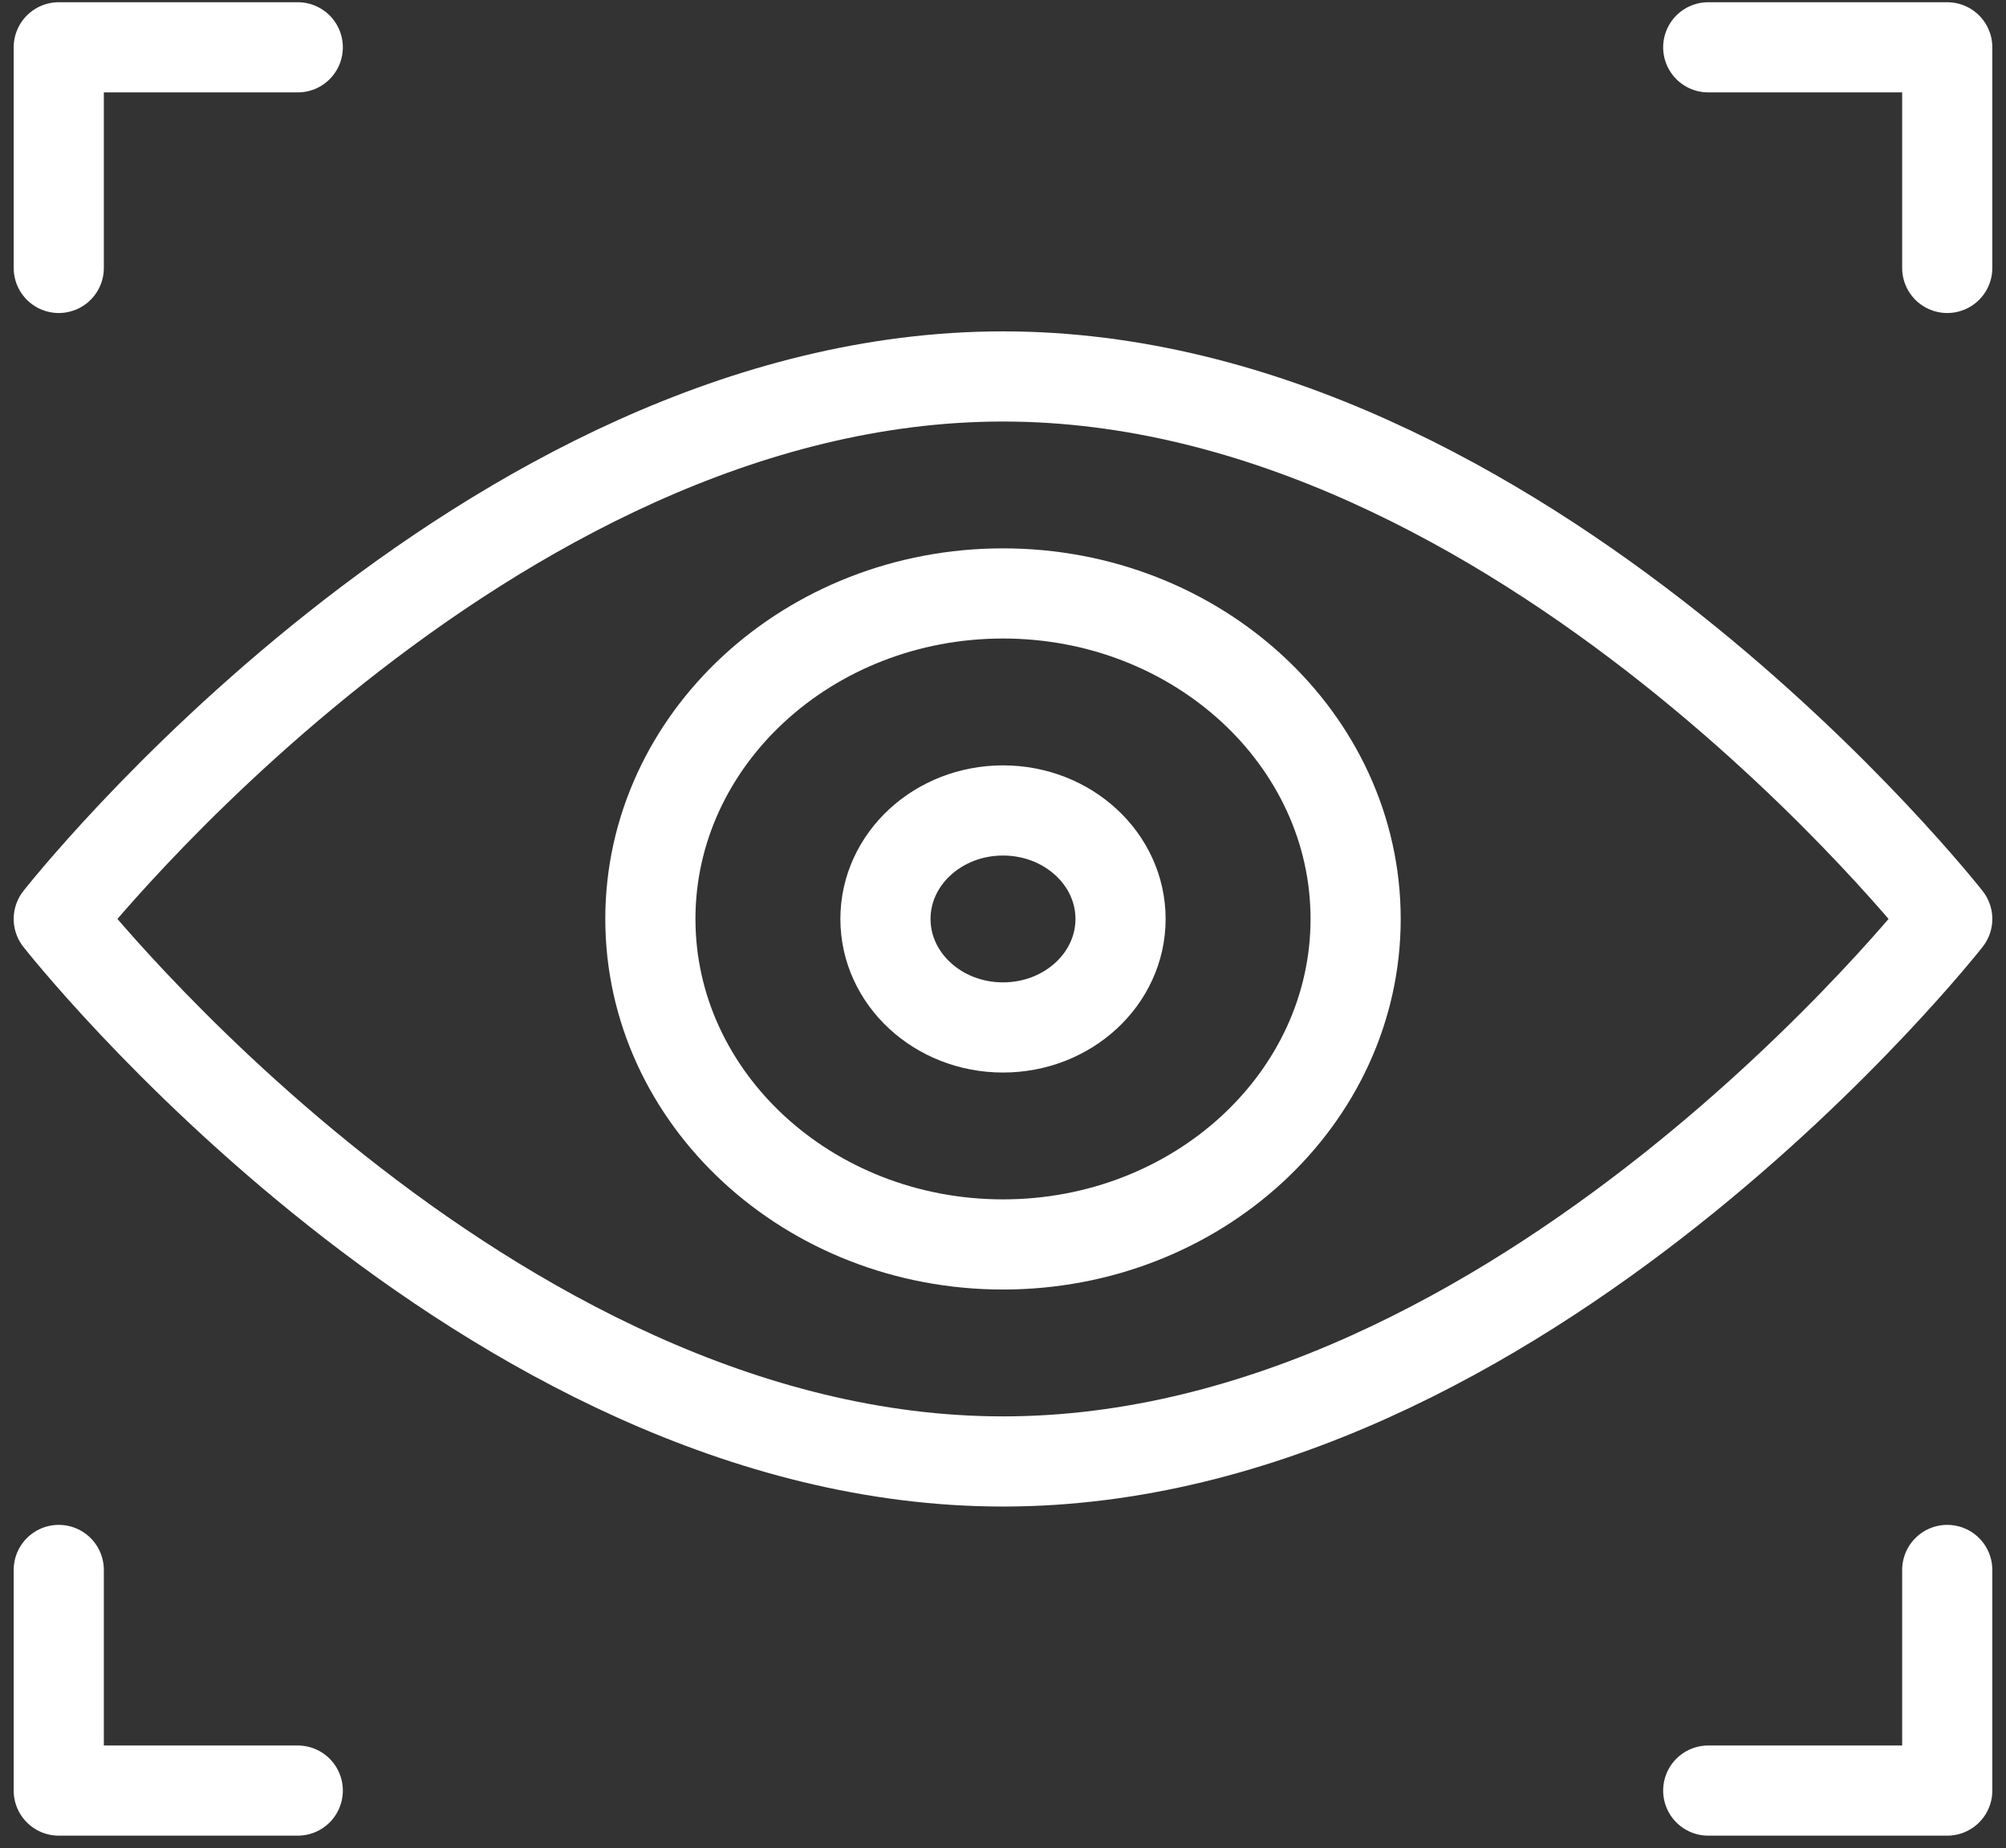
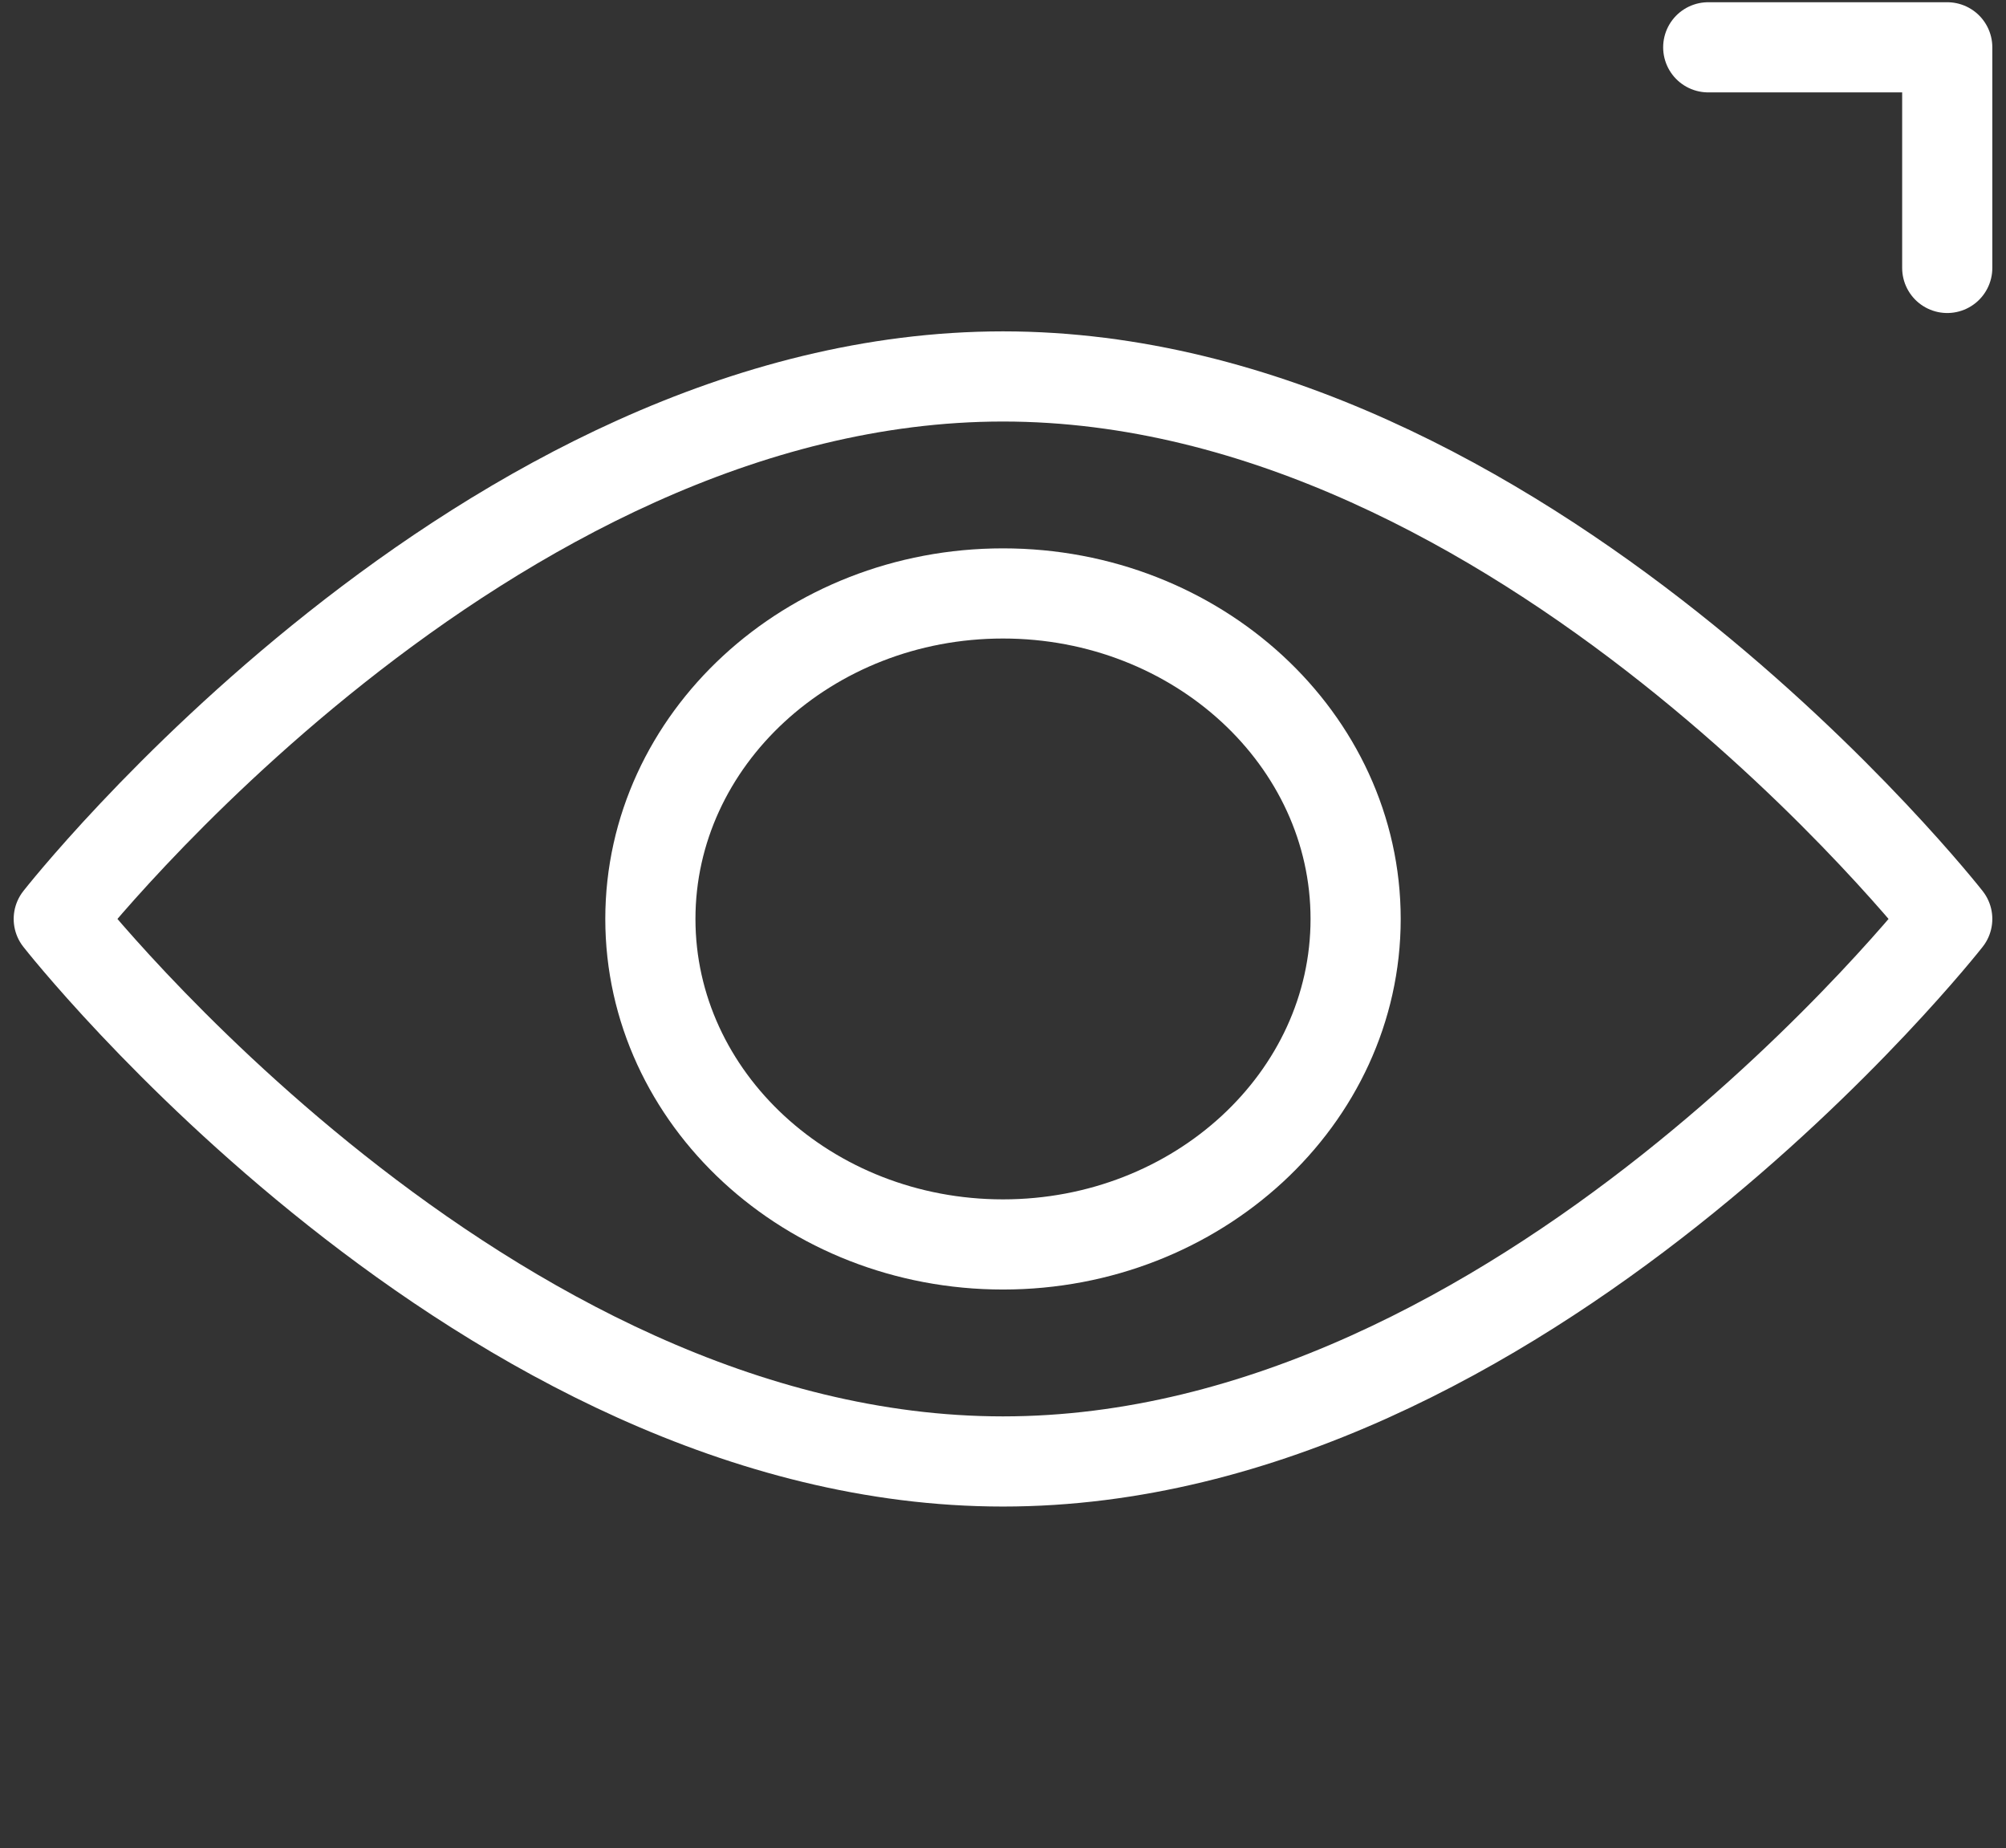
<svg xmlns="http://www.w3.org/2000/svg" width="89" height="82" viewBox="0 0 89 82" fill="none">
  <rect x="0" y="0" width="89" height="82" fill="#333333" stroke="none" />
-   <path d="M2.607 11.887V2.099H13.211" stroke="white" stroke-width="4" stroke-miterlimit="10" stroke-linecap="round" stroke-linejoin="round" />
-   <path d="M13.211 79.439H2.607V69.651" stroke="white" stroke-width="4" stroke-miterlimit="10" stroke-linecap="round" stroke-linejoin="round" />
  <path d="M75.789 2.099H86.393V11.887" stroke="white" stroke-width="4" stroke-miterlimit="10" stroke-linecap="round" stroke-linejoin="round" />
-   <path d="M86.393 69.651V79.439H75.789" stroke="white" stroke-width="4" stroke-miterlimit="10" stroke-linecap="round" stroke-linejoin="round" />
  <path d="M44.5 55.21C35.873 55.21 28.855 48.733 28.855 40.769C28.855 32.806 35.873 26.328 44.5 26.328C53.127 26.328 60.145 32.806 60.145 40.769C60.145 48.733 53.127 55.21 44.5 55.21Z" stroke="white" stroke-width="4" stroke-miterlimit="10" stroke-linecap="round" stroke-linejoin="round" />
-   <path d="M49.715 40.769C49.715 43.428 47.38 45.583 44.5 45.583C41.62 45.583 39.285 43.428 39.285 40.769C39.285 38.111 41.62 35.956 44.5 35.956C47.38 35.956 49.715 38.111 49.715 40.769Z" stroke="white" stroke-width="4" stroke-miterlimit="10" stroke-linecap="round" stroke-linejoin="round" />
  <path d="M86.393 40.769C86.393 40.769 67.541 64.838 44.5 64.838C21.459 64.838 2.607 40.769 2.607 40.769C2.607 40.769 21.459 16.701 44.5 16.701C67.541 16.701 86.393 40.769 86.393 40.769Z" stroke="white" stroke-width="4" stroke-miterlimit="10" stroke-linecap="round" stroke-linejoin="round" />
</svg>